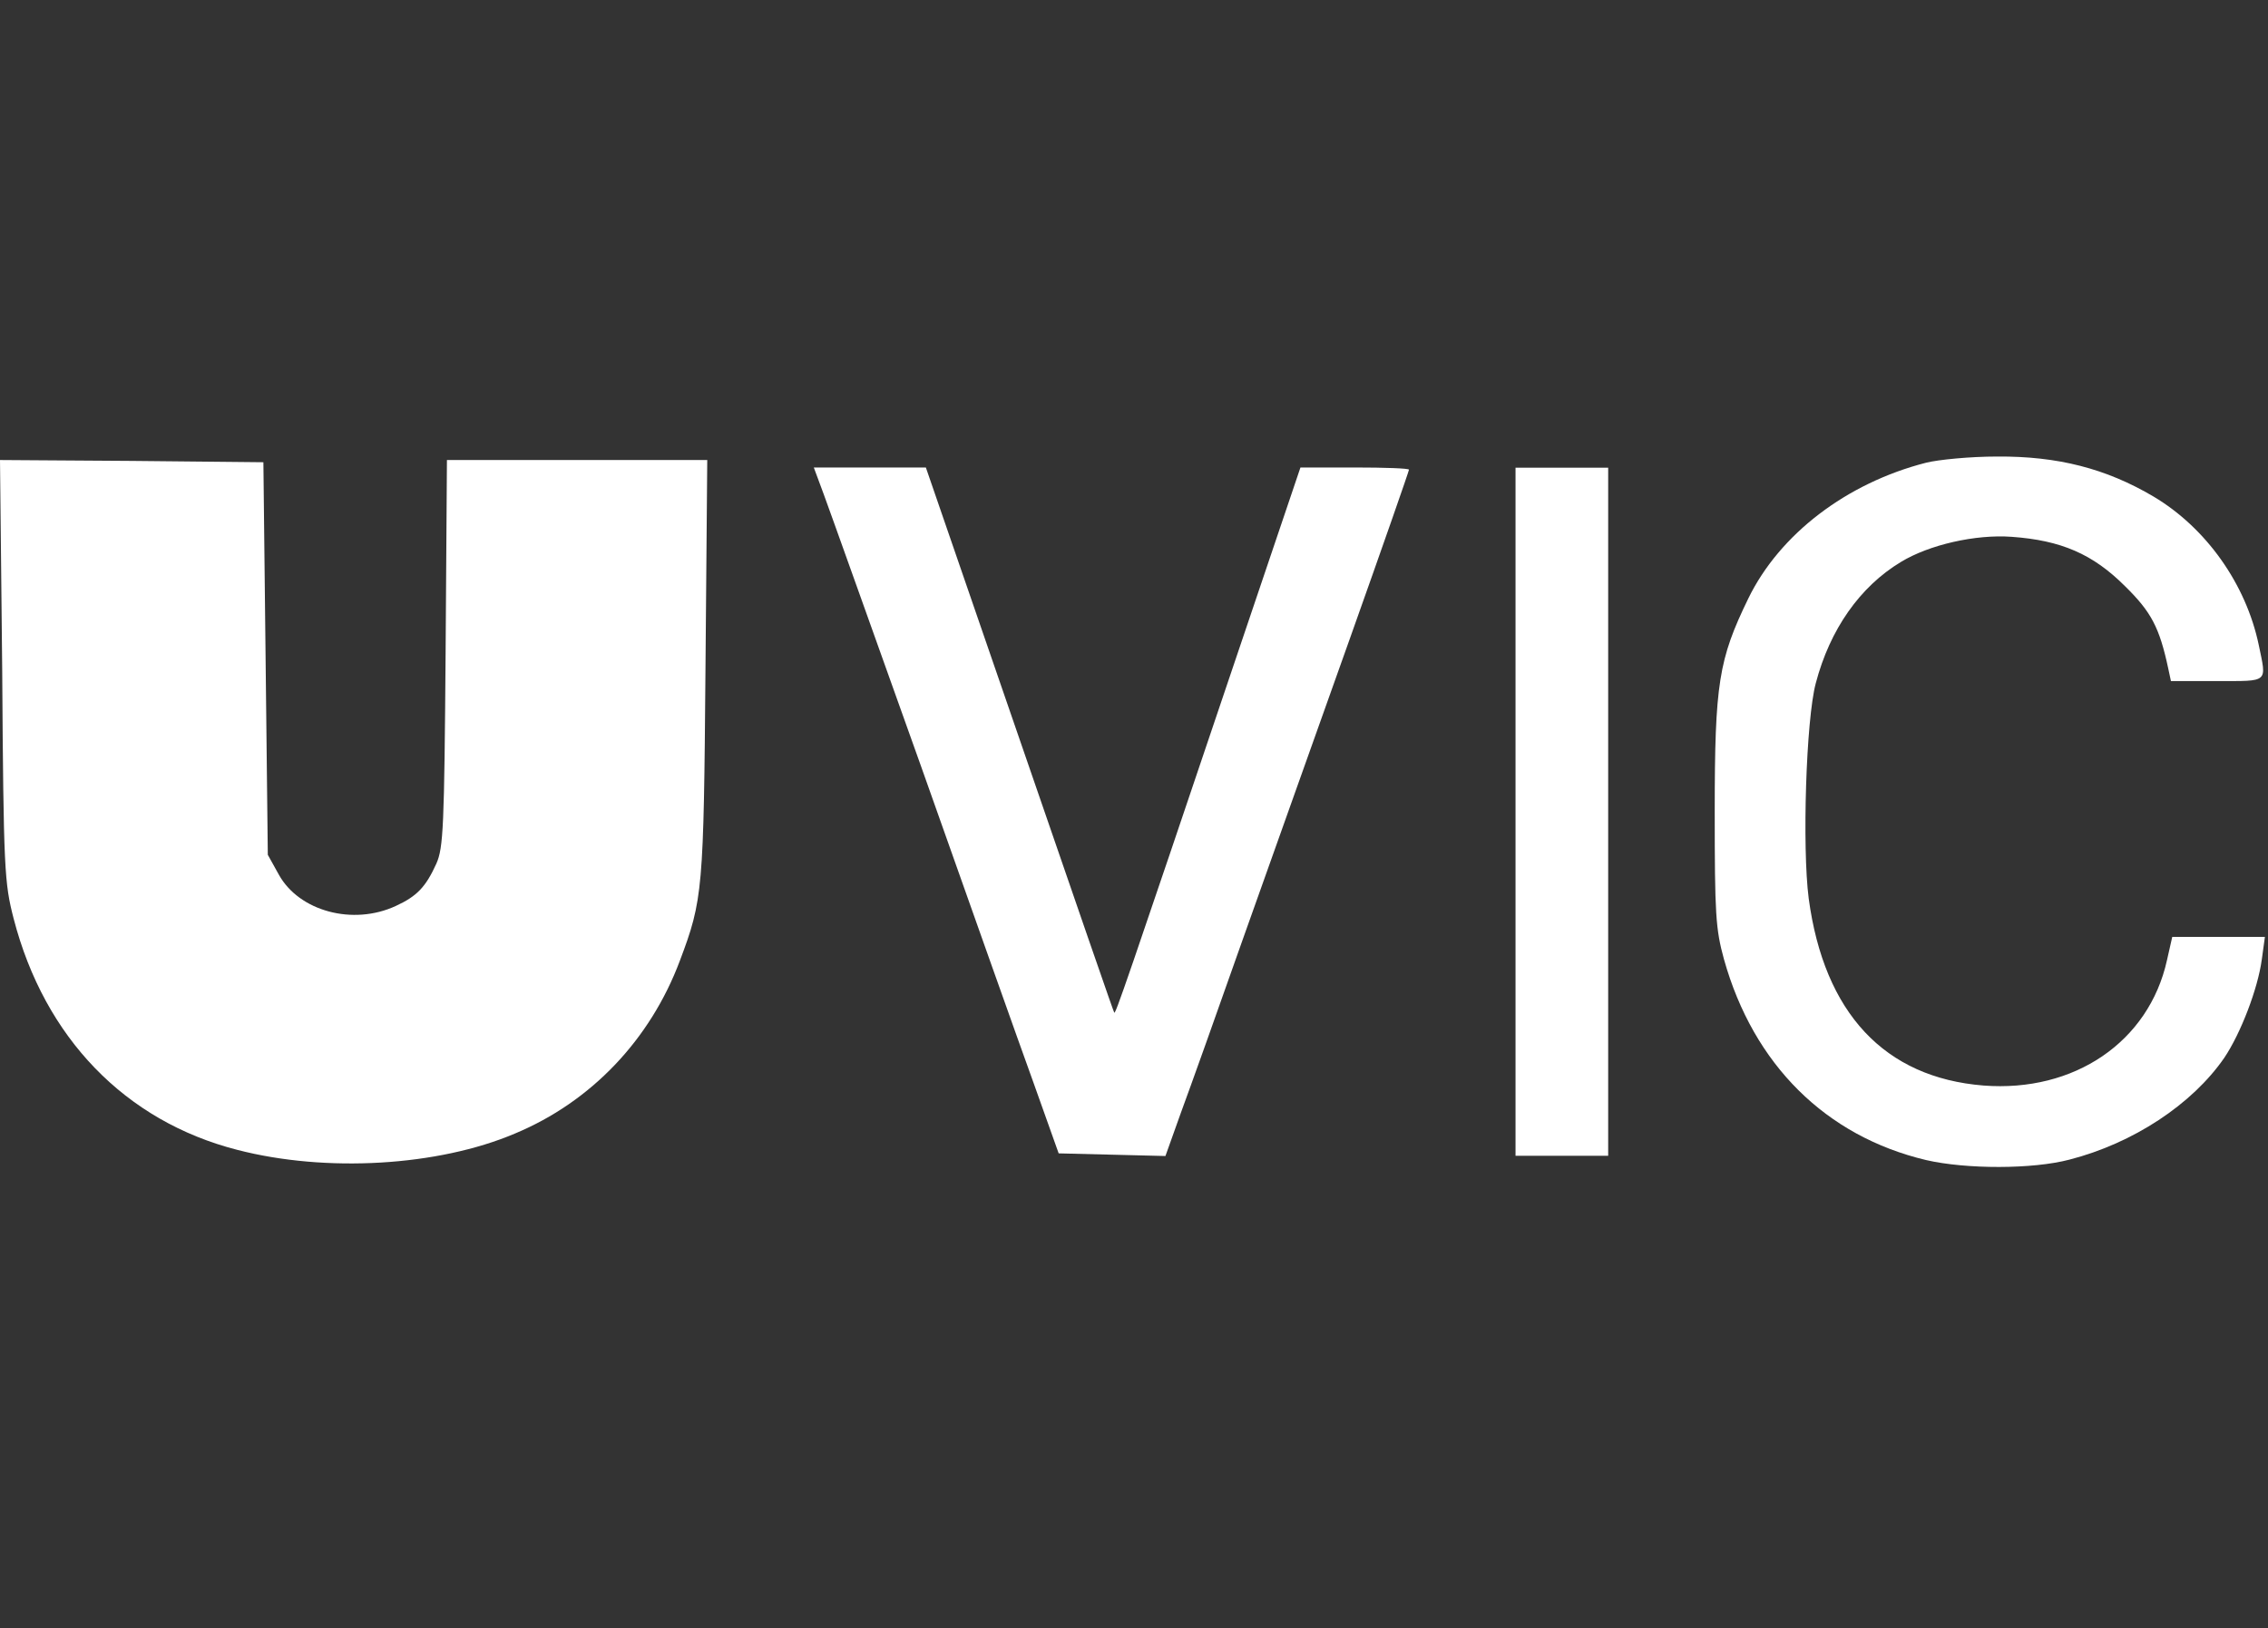
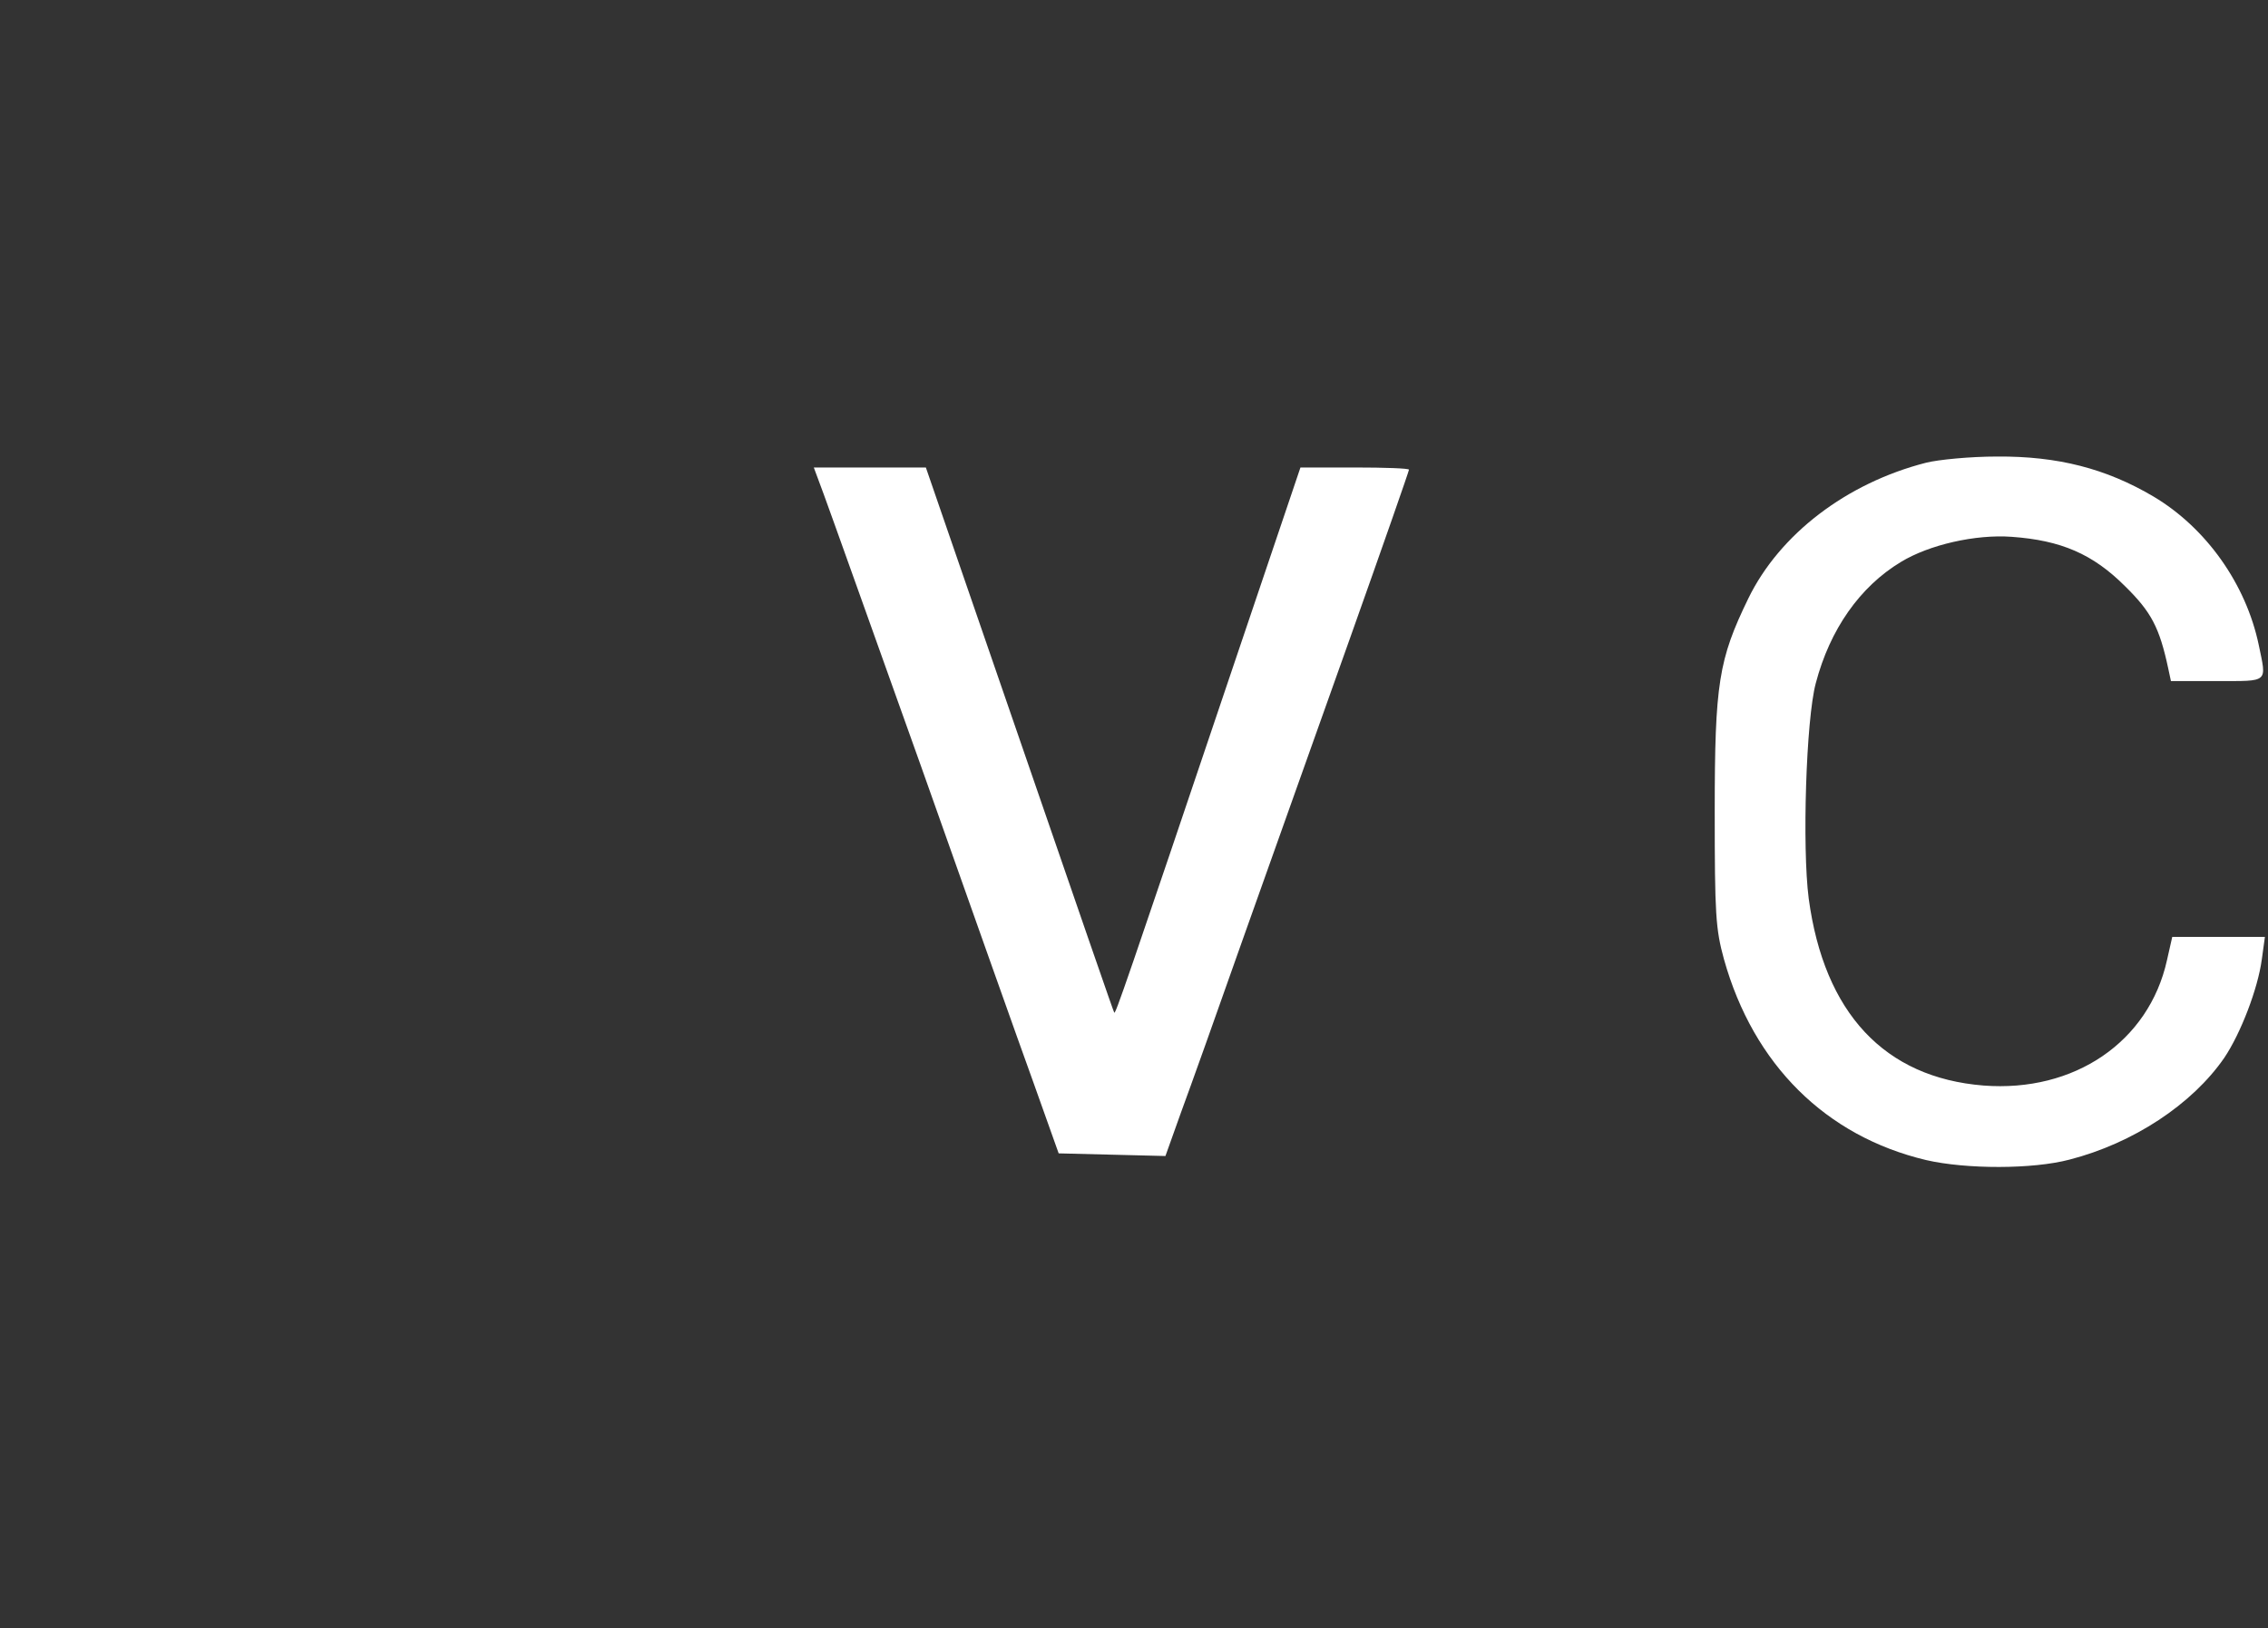
<svg xmlns="http://www.w3.org/2000/svg" width="149" height="107" viewBox="0 0 149 107" fill="none">
  <rect x="0" y="0" width="149" height="107" fill="#333333" stroke="none" />
-   <path d="M0.145 44.056C0.232 57.187 0.29 58.027 0.899 60.375C2.928 68.201 8.232 73.679 15.594 75.563C21.42 77.071 28.782 76.636 33.826 74.491C38.84 72.404 42.724 68.317 44.666 63.129C46.174 59.129 46.232 58.491 46.348 43.911L46.464 30.23H37.913H29.362L29.275 42.897C29.188 54.346 29.13 55.709 28.667 56.752C27.971 58.288 27.391 58.897 26 59.535C23.188 60.839 19.652 59.882 18.319 57.477L17.594 56.172L17.449 43.274L17.304 30.375L8.667 30.288L0 30.23L0.145 44.056Z" fill="white" />
  <path d="M54.13 32.517C54.507 33.531 57.377 41.589 60.536 50.429C63.667 59.27 66.971 68.603 67.899 71.154L69.551 75.792L73.058 75.879L76.565 75.966L77.58 73.125C78.159 71.56 80.014 66.371 81.696 61.589C83.406 56.806 86.536 47.966 88.681 41.966C90.826 35.937 92.565 30.951 92.565 30.864C92.565 30.777 90.971 30.72 89 30.72H85.435L81.203 43.241C73.841 65.067 73.29 66.632 73.203 66.545C73.145 66.458 71.551 61.85 64.652 41.821L60.826 30.72H57.145H53.464L54.13 32.517Z" fill="white" />
-   <path d="M99.565 53.343V75.951H102.609H105.652V53.343V30.734H102.609H99.565V53.343Z" fill="white" />
  <path d="M126.536 30.407C121.319 31.74 116.913 35.102 114.855 39.334C112.913 43.334 112.652 44.899 112.652 53.305C112.652 60.087 112.71 61.044 113.261 63.044C115.203 69.971 119.957 74.667 126.536 76.232C129.174 76.841 133.551 76.841 135.957 76.203C140.131 75.131 144.015 72.58 146.131 69.508C147.203 67.913 148.333 64.986 148.594 63.044L148.797 61.566H145.754H142.71L142.362 63.102C141.174 68.464 136.275 71.797 130.304 71.334C123.812 70.812 119.841 66.58 118.826 59.044C118.391 55.682 118.652 47.276 119.29 44.899C120.218 41.363 122.189 38.551 124.884 36.928C126.739 35.798 129.783 35.102 132.16 35.276C135.406 35.508 137.493 36.407 139.609 38.522C141.319 40.203 141.87 41.218 142.449 43.943L142.623 44.754H145.667C149.087 44.754 148.913 44.899 148.391 42.377C147.551 38.377 144.942 34.696 141.493 32.638C138.362 30.783 135.174 29.972 131.203 30.001C129.435 30.001 127.348 30.204 126.536 30.407Z" fill="white" />
</svg>